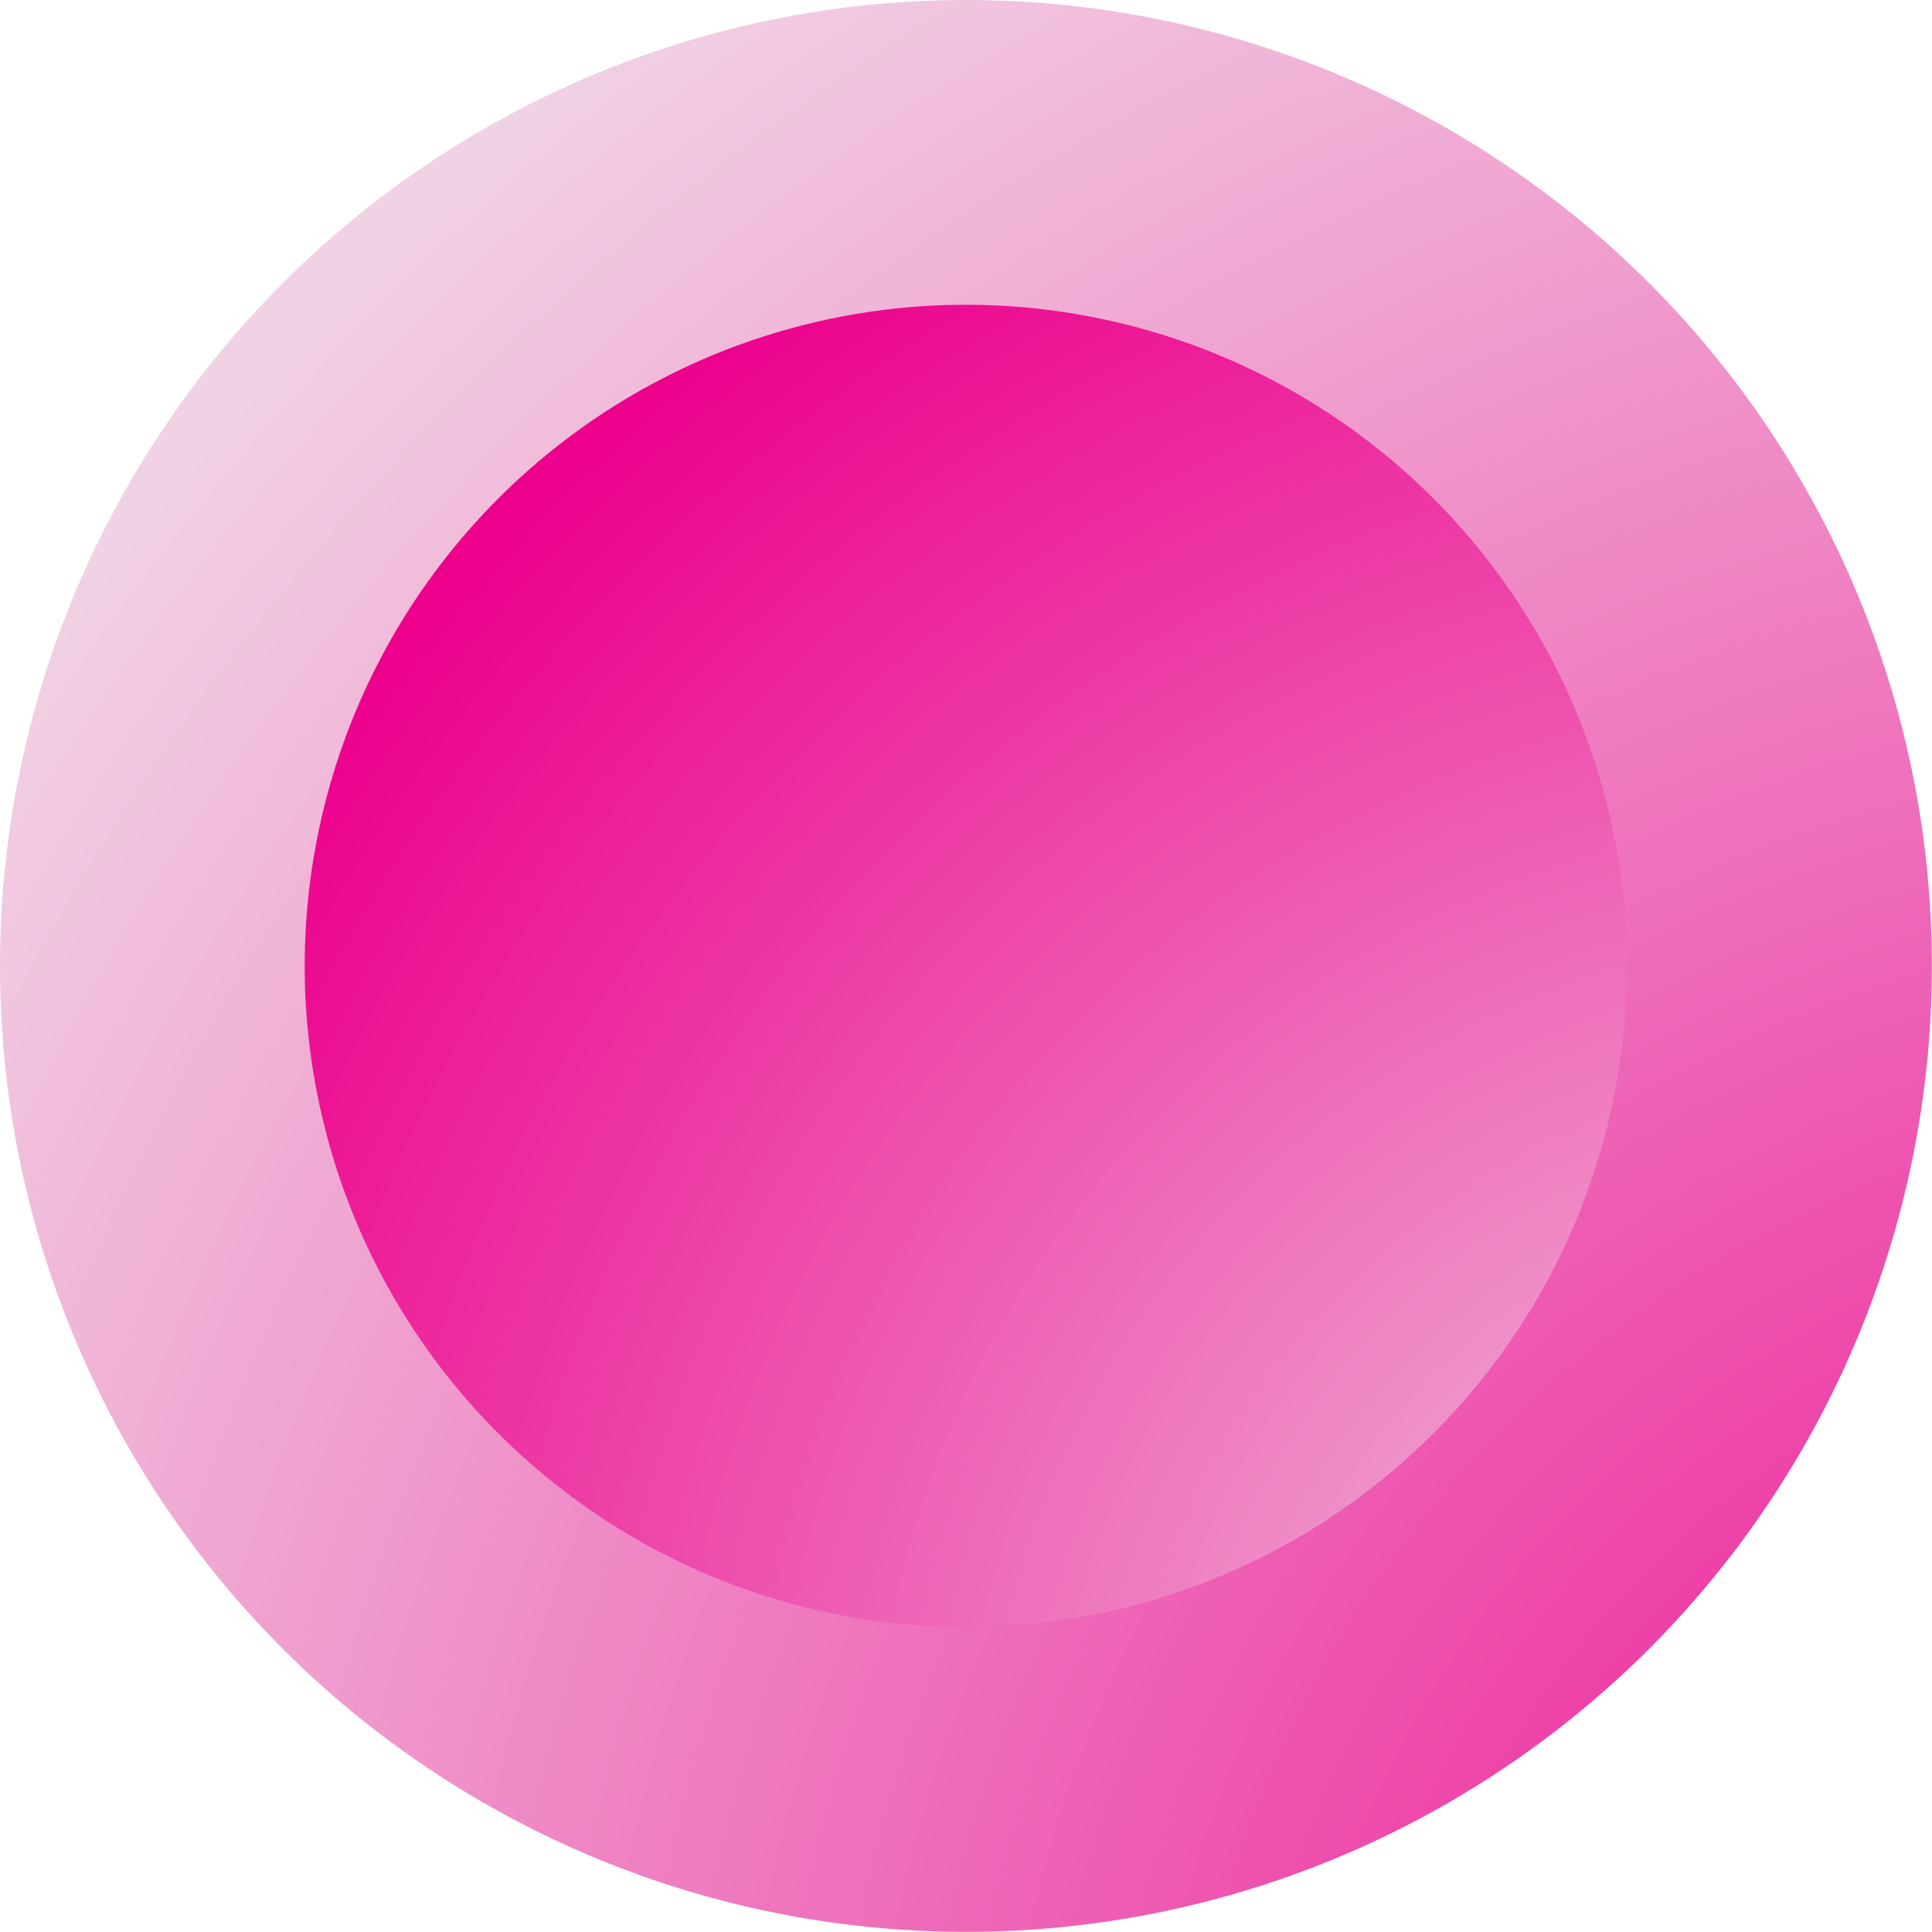
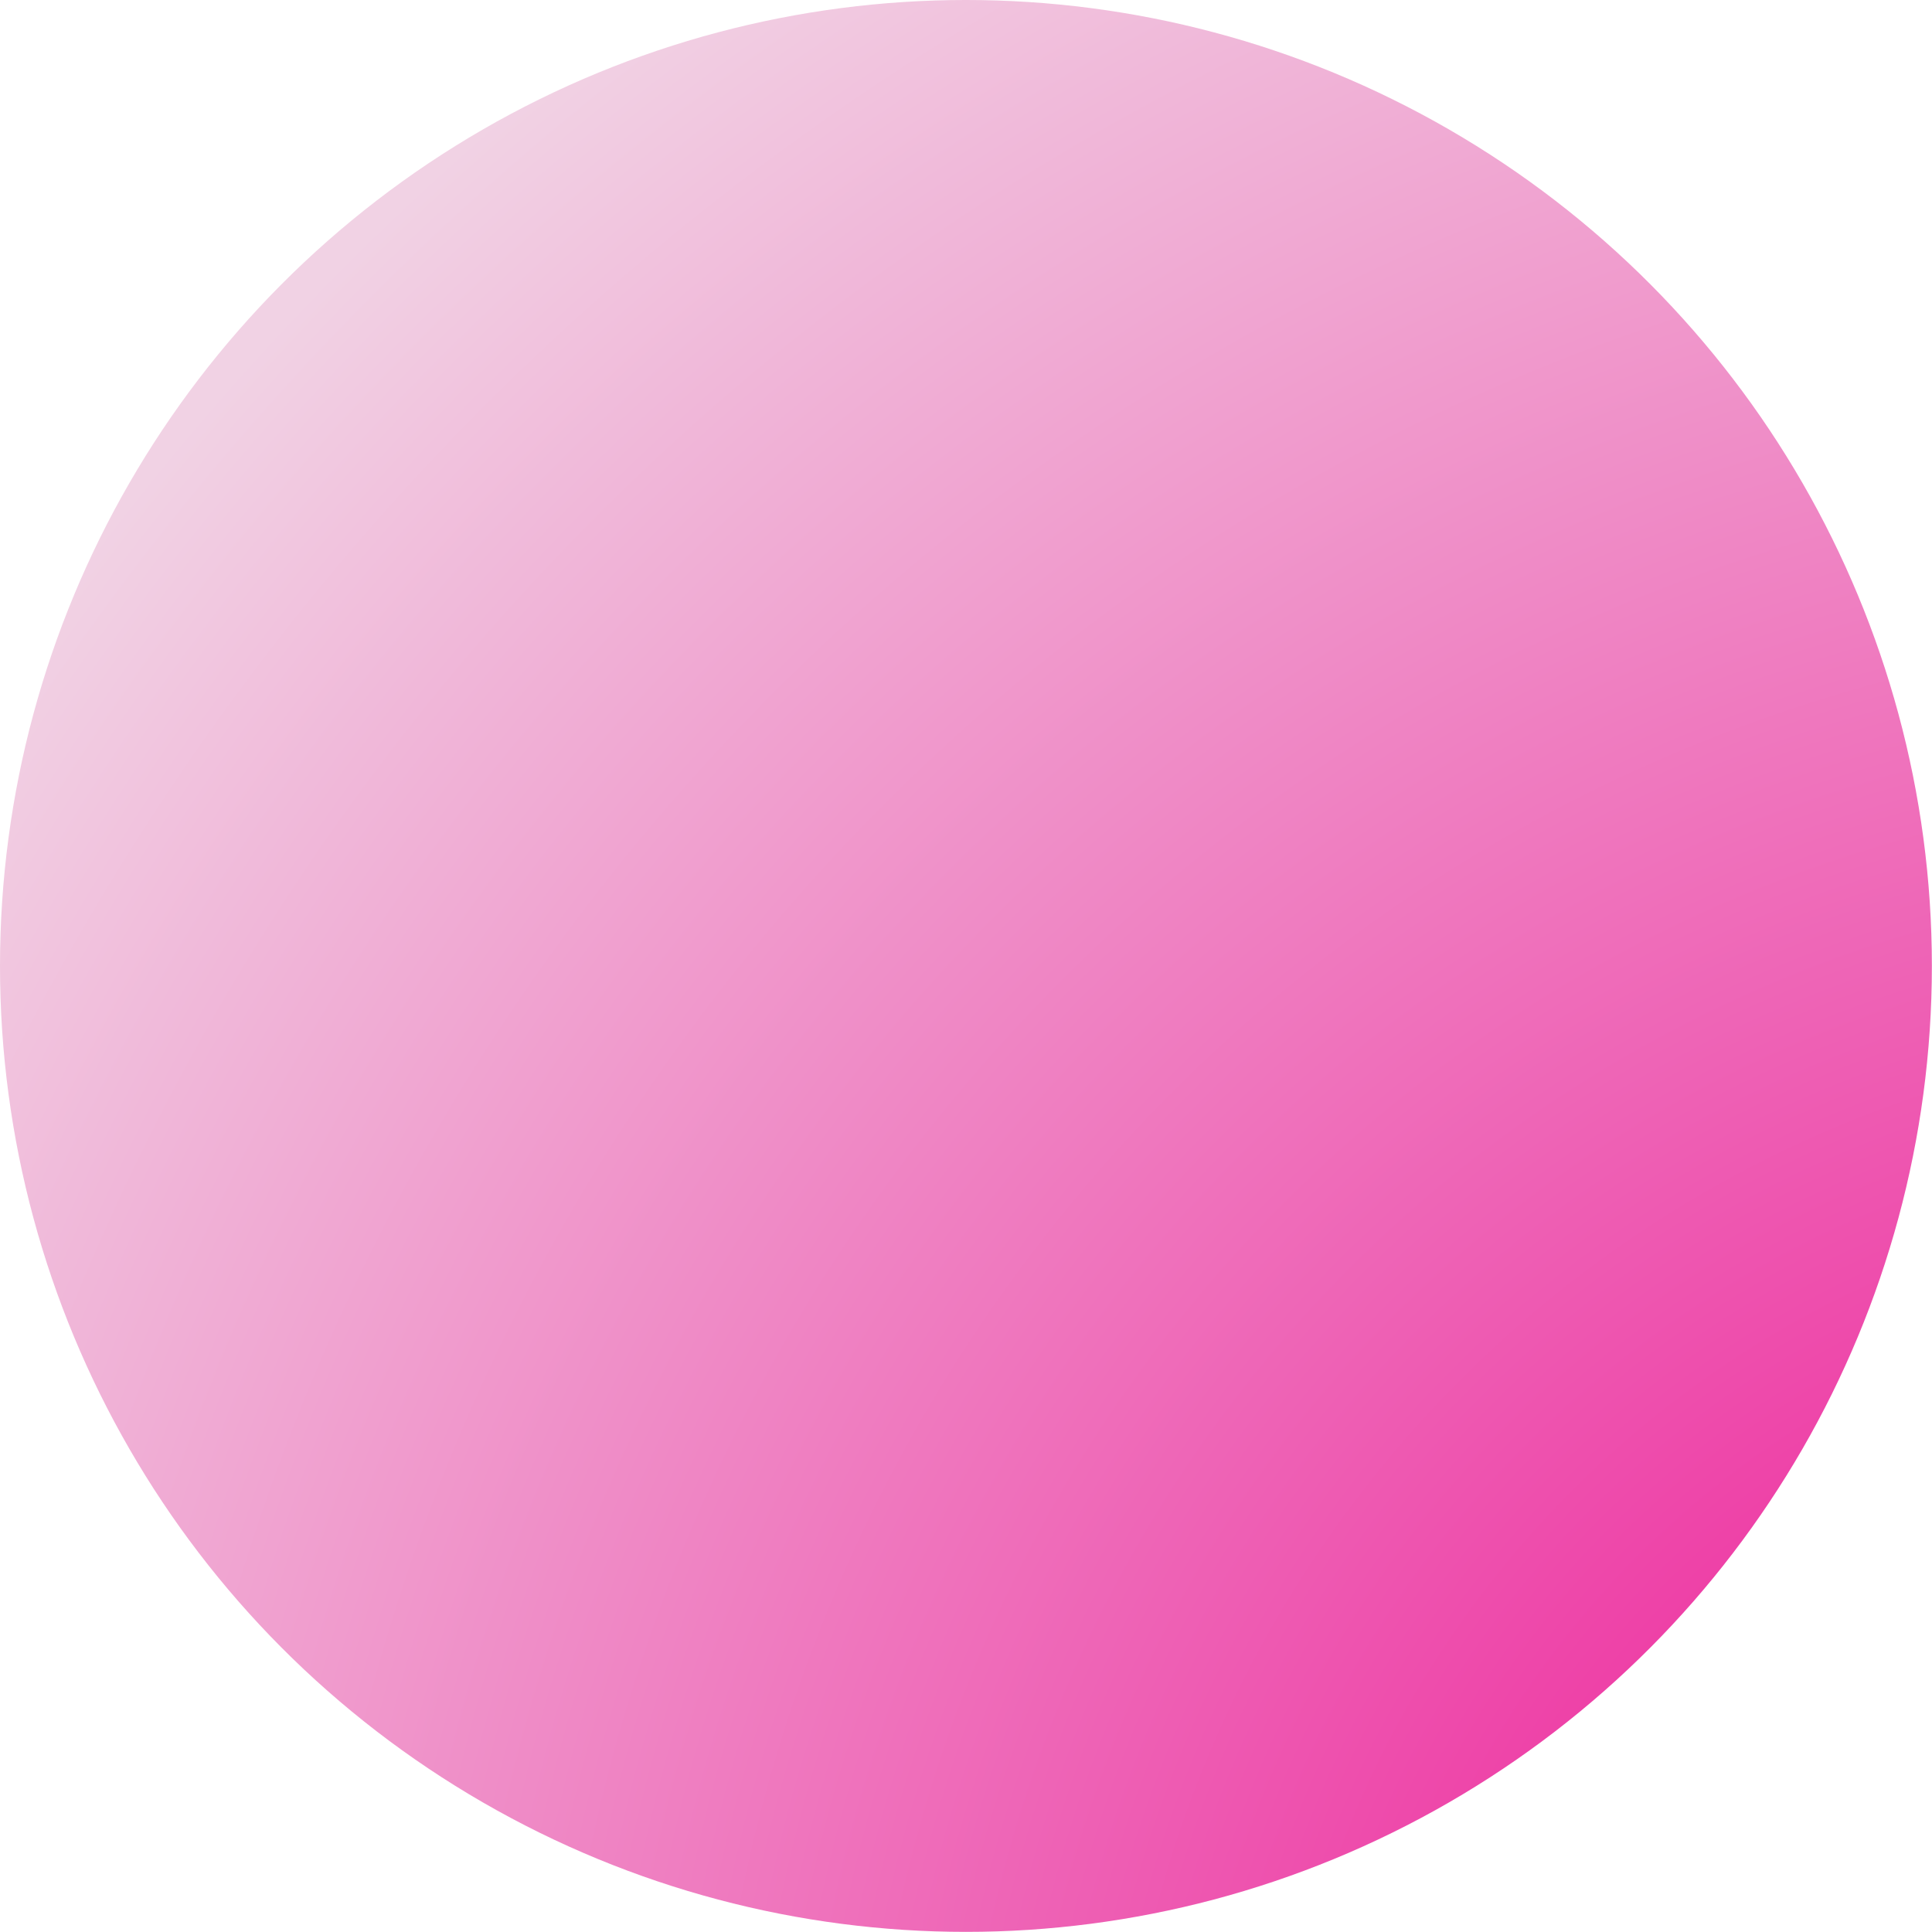
<svg xmlns="http://www.w3.org/2000/svg" id="Layer_1" width="153.91" height="153.91" viewBox="0 0 153.91 153.91">
  <defs>
    <style>.cls-1{fill:url(#radial-gradient-2);}.cls-2{fill:url(#radial-gradient);}</style>
    <radialGradient id="radial-gradient" cx="182.61" cy="176.07" fx="182.61" fy="176.07" r="219.7" gradientUnits="userSpaceOnUse">
      <stop offset="0" stop-color="#ec008c" />
      <stop offset="1" stop-color="#f1d2e4" />
    </radialGradient>
    <radialGradient id="radial-gradient-2" cx="149.27" cy="144.79" fx="149.27" fy="144.79" r="150.37" gradientTransform="translate(76.95 -31.88) rotate(45)" gradientUnits="userSpaceOnUse">
      <stop offset="0" stop-color="#f1d2e4" />
      <stop offset="1" stop-color="#ec008c" />
    </radialGradient>
  </defs>
  <circle class="cls-2" cx="76.95" cy="76.95" r="76.95" />
-   <circle class="cls-1" cx="76.95" cy="76.95" r="52.67" transform="translate(-31.88 76.95) rotate(-45)" />
</svg>